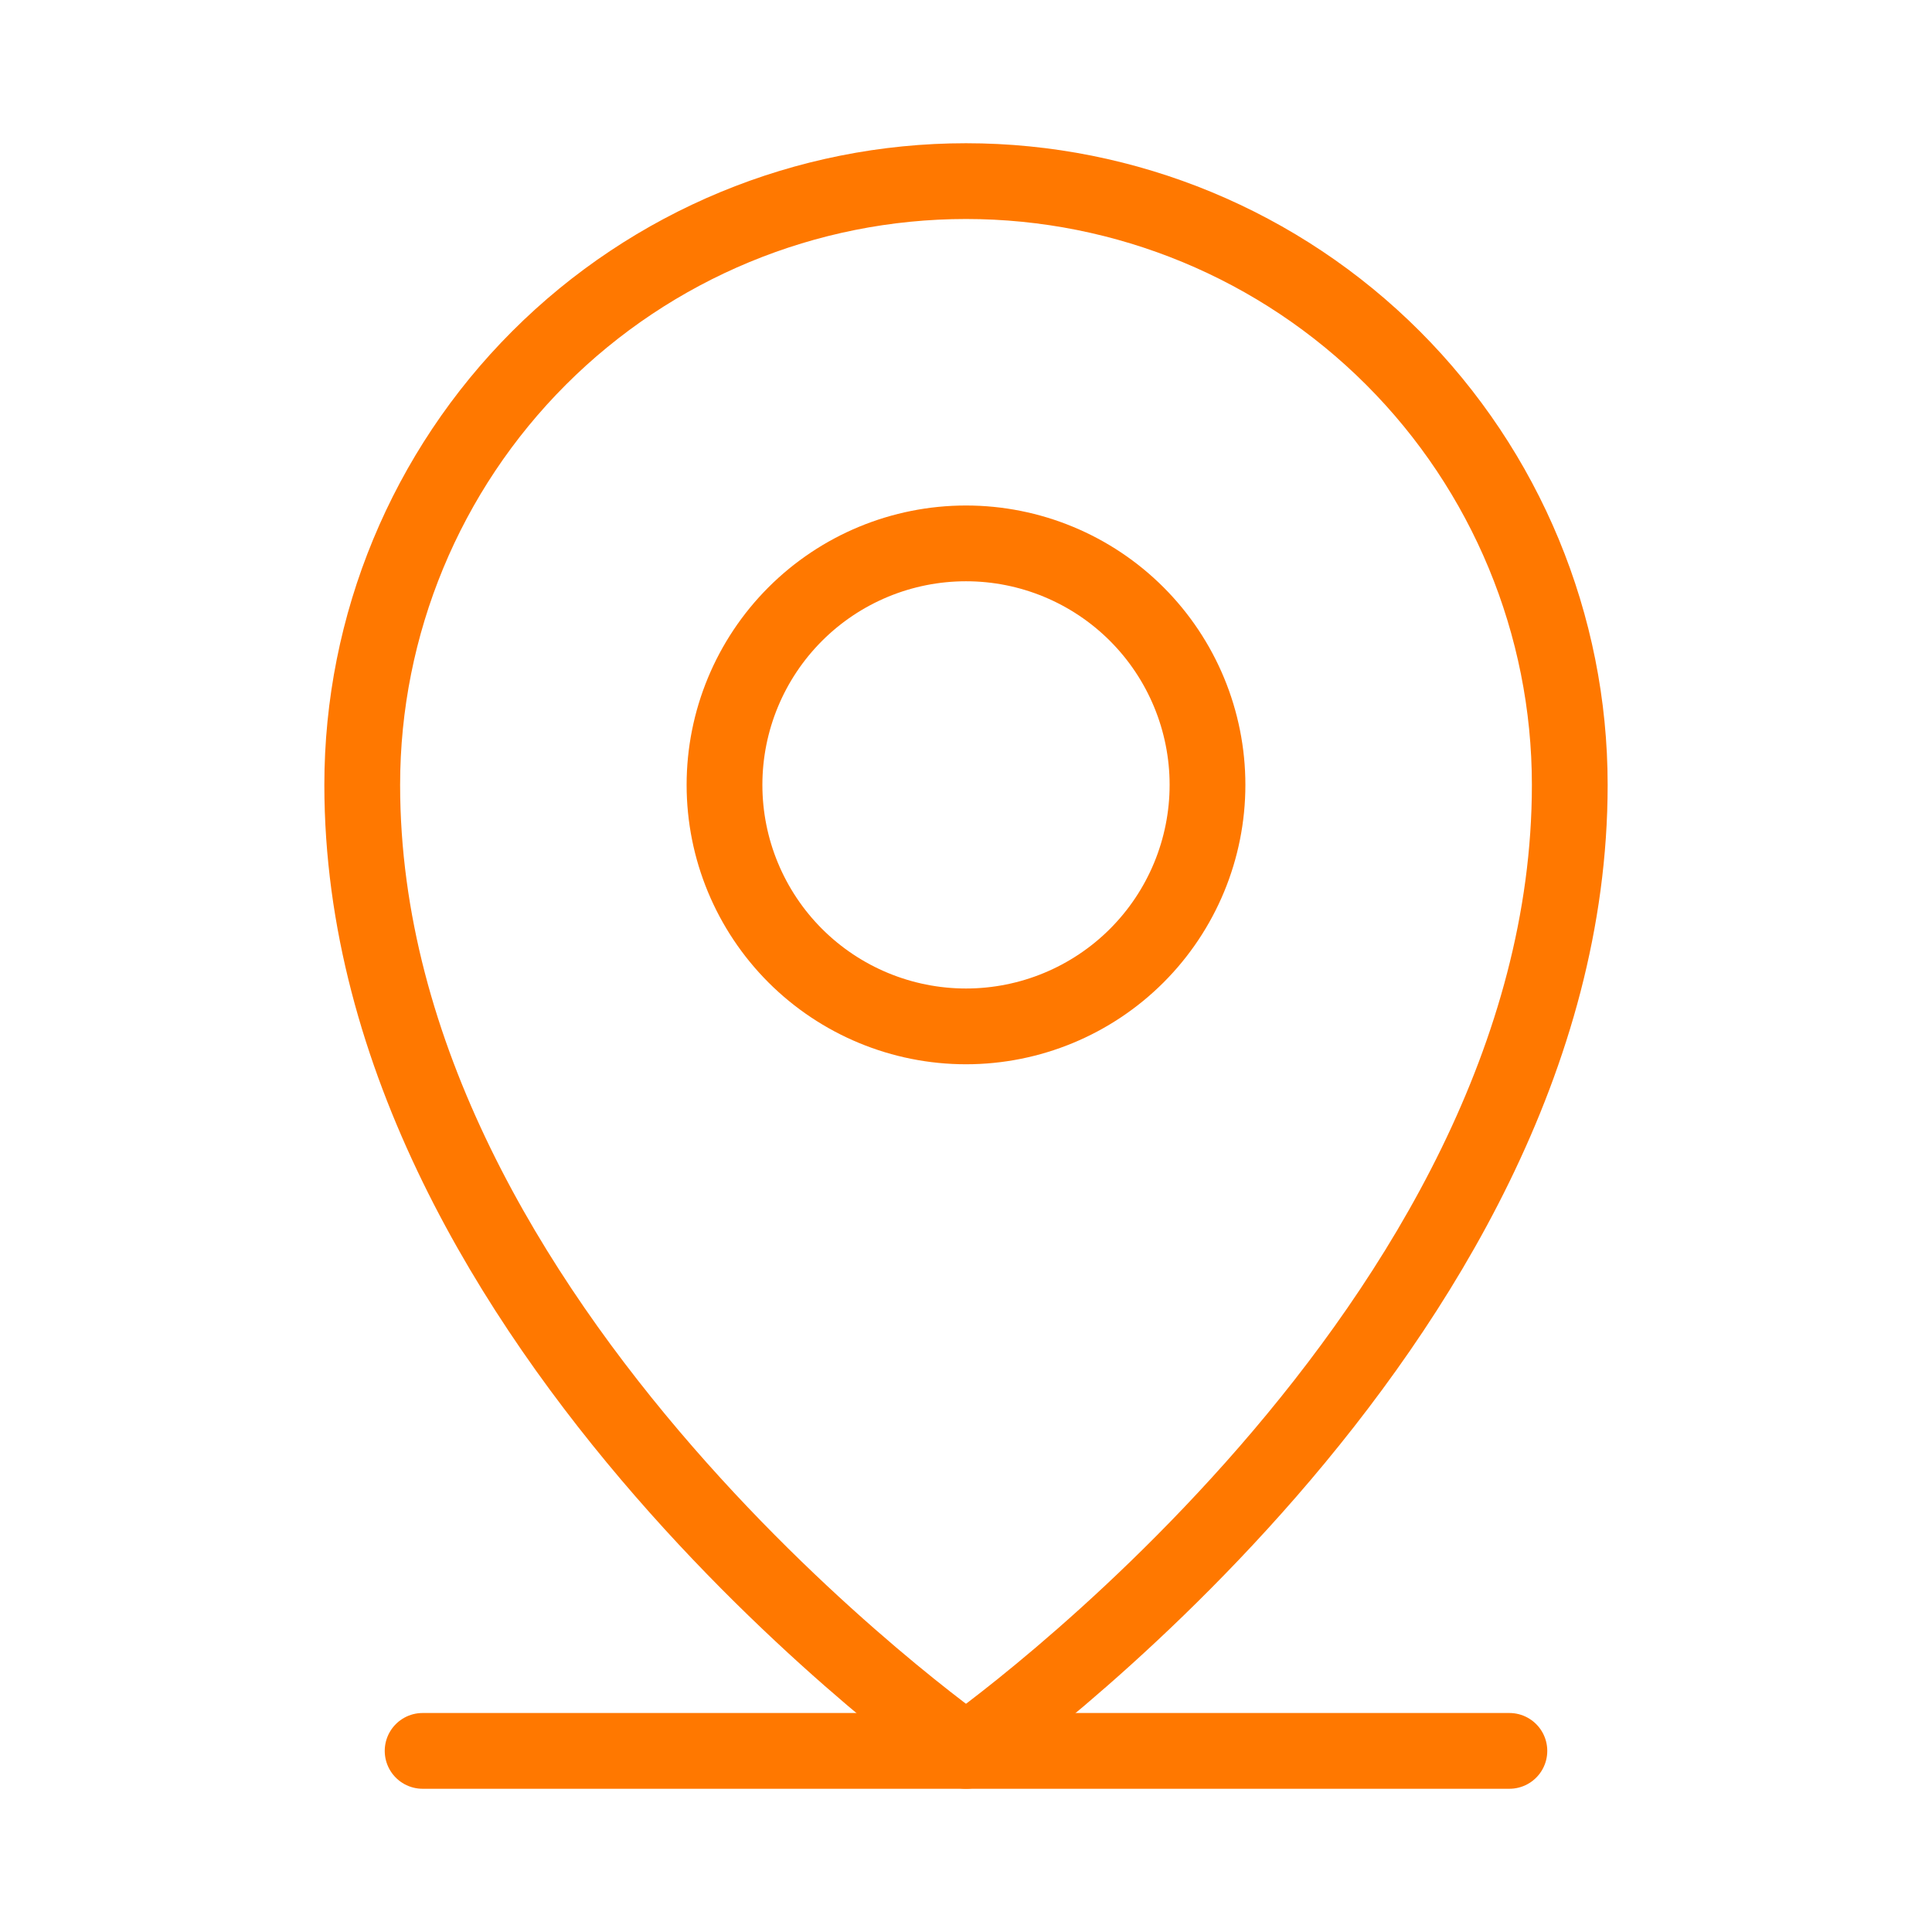
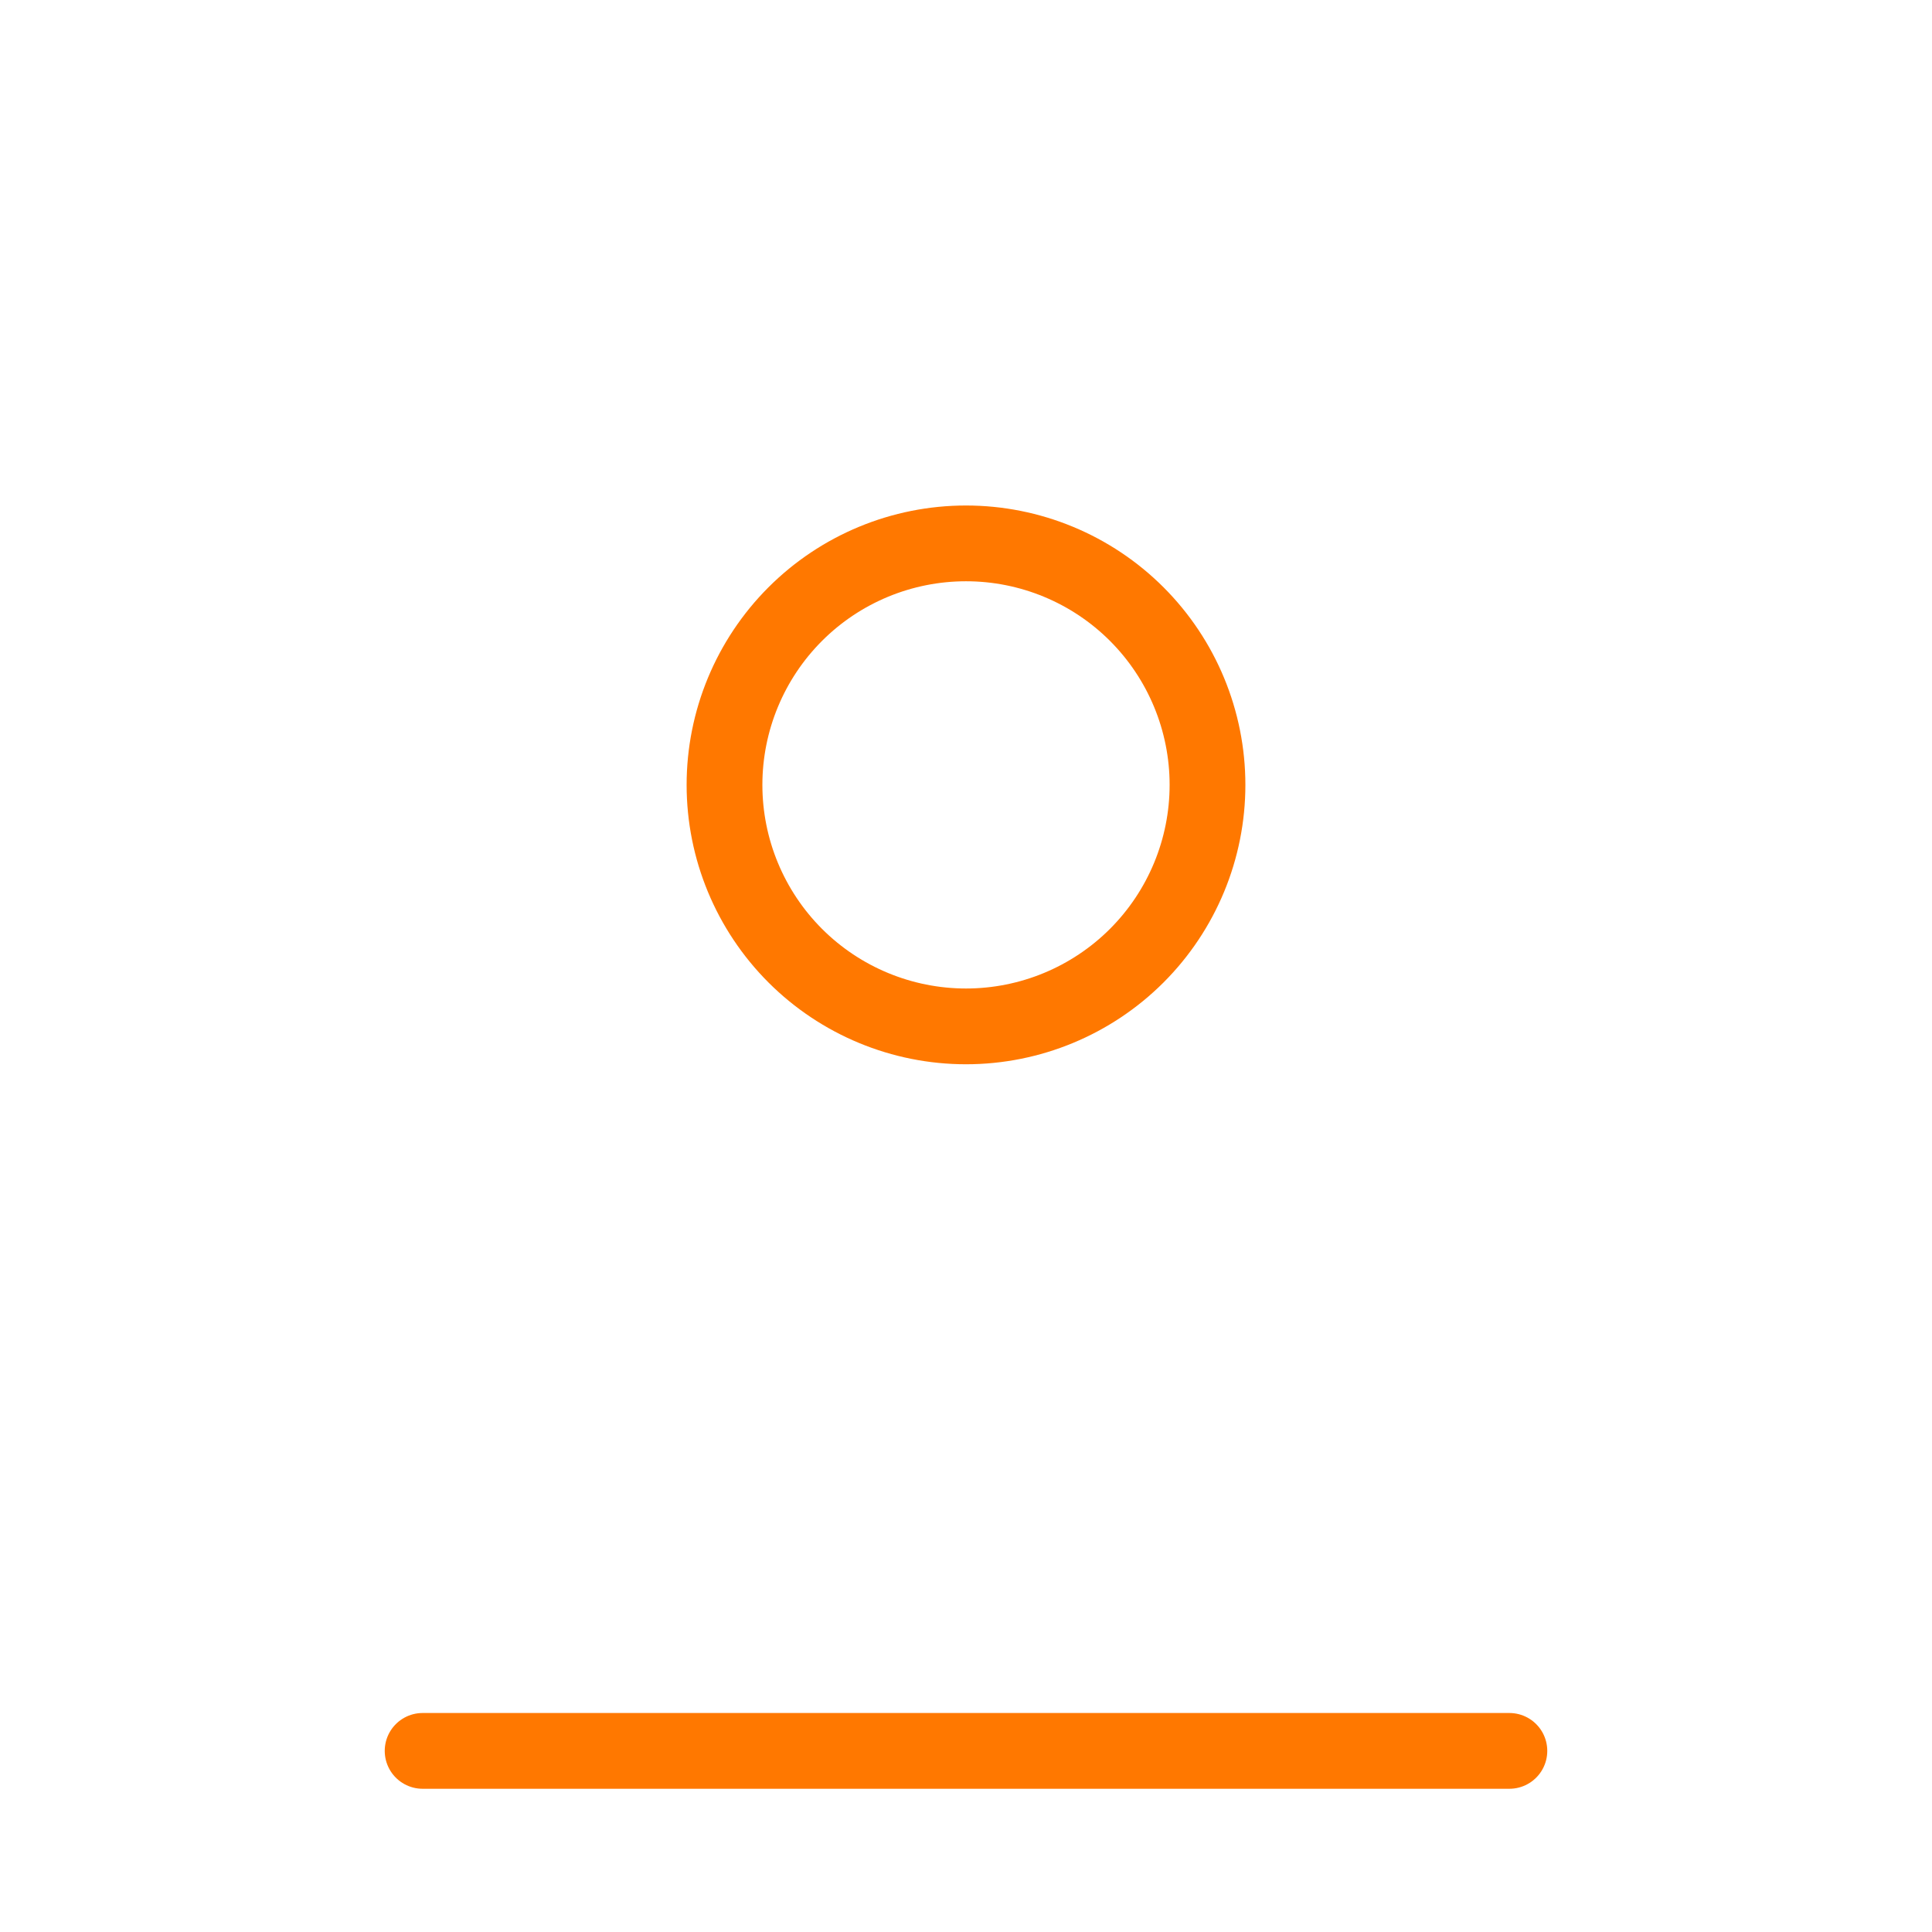
<svg xmlns="http://www.w3.org/2000/svg" width="51" height="51" viewBox="0 0 51 51" fill="none">
  <path d="M11.156 46.219H39.844" stroke="#FF7800" stroke-width="2" stroke-linecap="round" stroke-linejoin="round" />
  <path d="M25.5 27.094C27.191 27.094 28.812 26.422 30.008 25.227C31.203 24.031 31.875 22.41 31.875 20.719C31.875 19.028 31.203 17.407 30.008 16.211C28.812 15.015 27.191 14.344 25.5 14.344C23.809 14.344 22.188 15.015 20.992 16.211C19.797 17.407 19.125 19.028 19.125 20.719C19.125 22.41 19.797 24.031 20.992 25.227C22.188 26.422 23.809 27.094 25.5 27.094V27.094Z" stroke="#FF7800" stroke-width="2" stroke-linecap="round" stroke-linejoin="round" />
-   <path d="M41.438 20.719C41.438 35.062 25.5 46.219 25.5 46.219C25.5 46.219 9.562 35.062 9.562 20.719C9.562 16.492 11.242 12.438 14.23 9.449C17.219 6.46 21.273 4.781 25.5 4.781C29.727 4.781 33.781 6.46 36.77 9.449C39.758 12.438 41.438 16.492 41.438 20.719V20.719Z" stroke="#FF7800" stroke-width="2" stroke-linecap="round" stroke-linejoin="round" />
</svg>